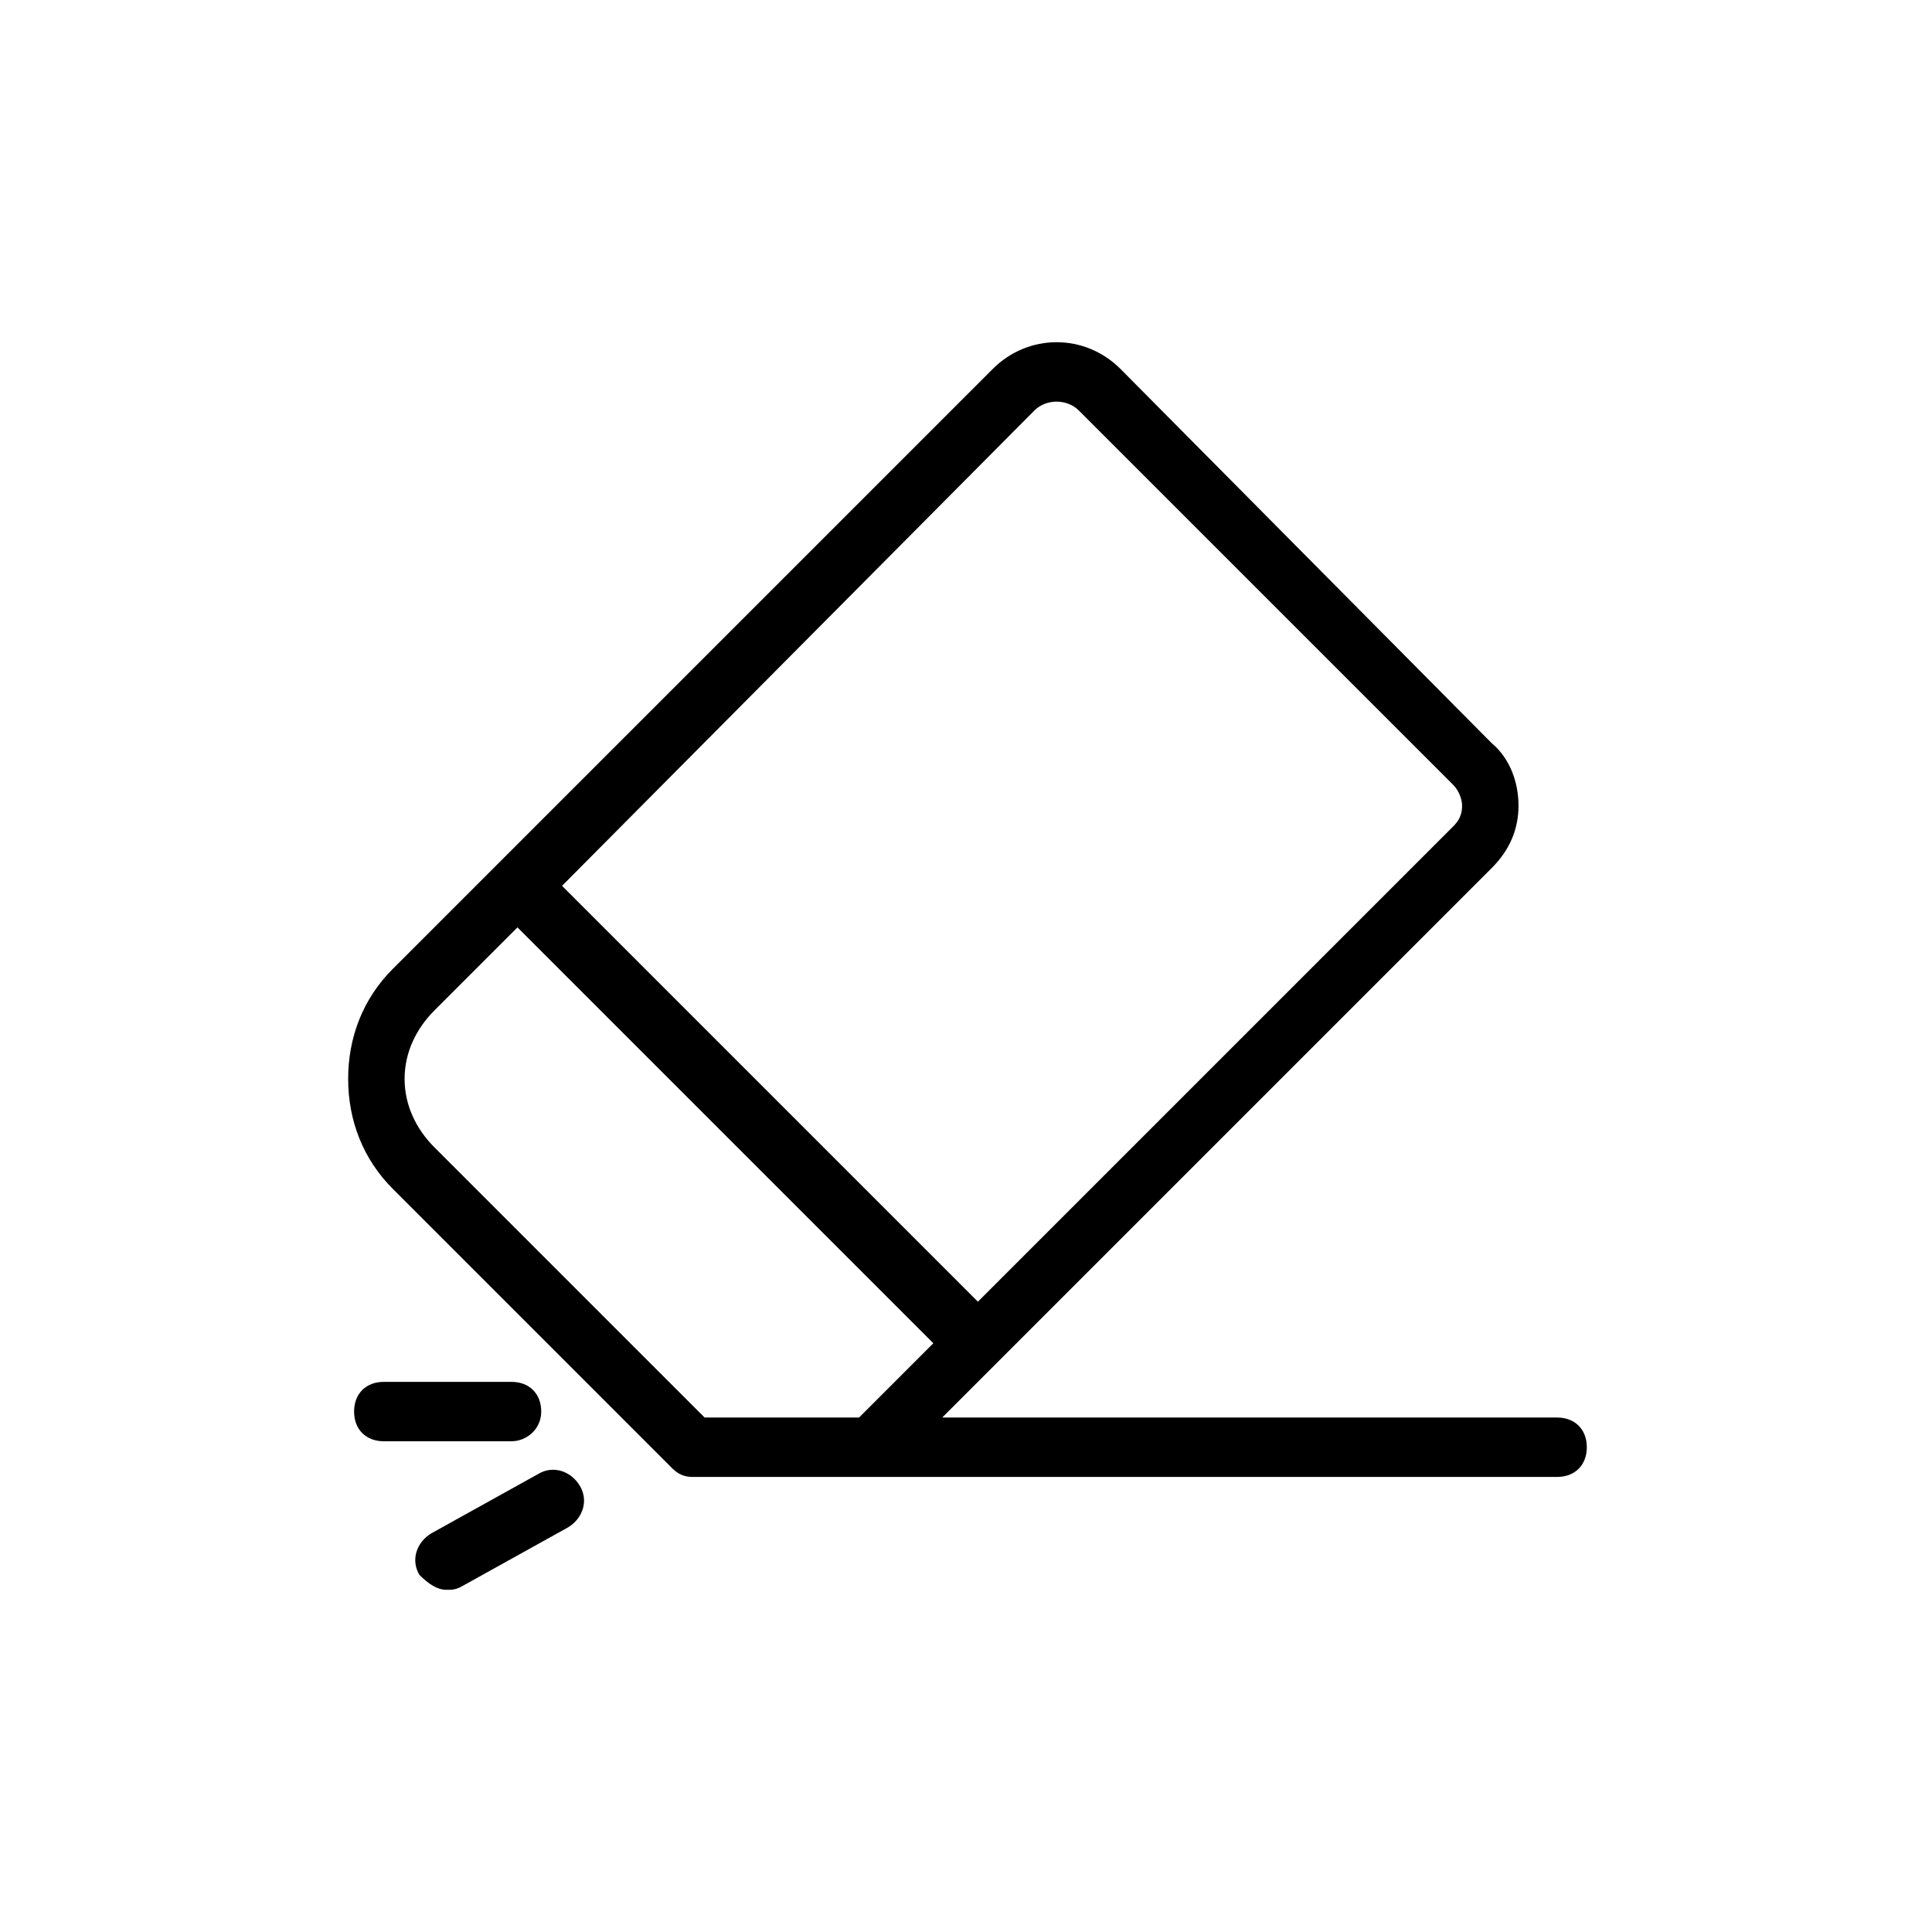
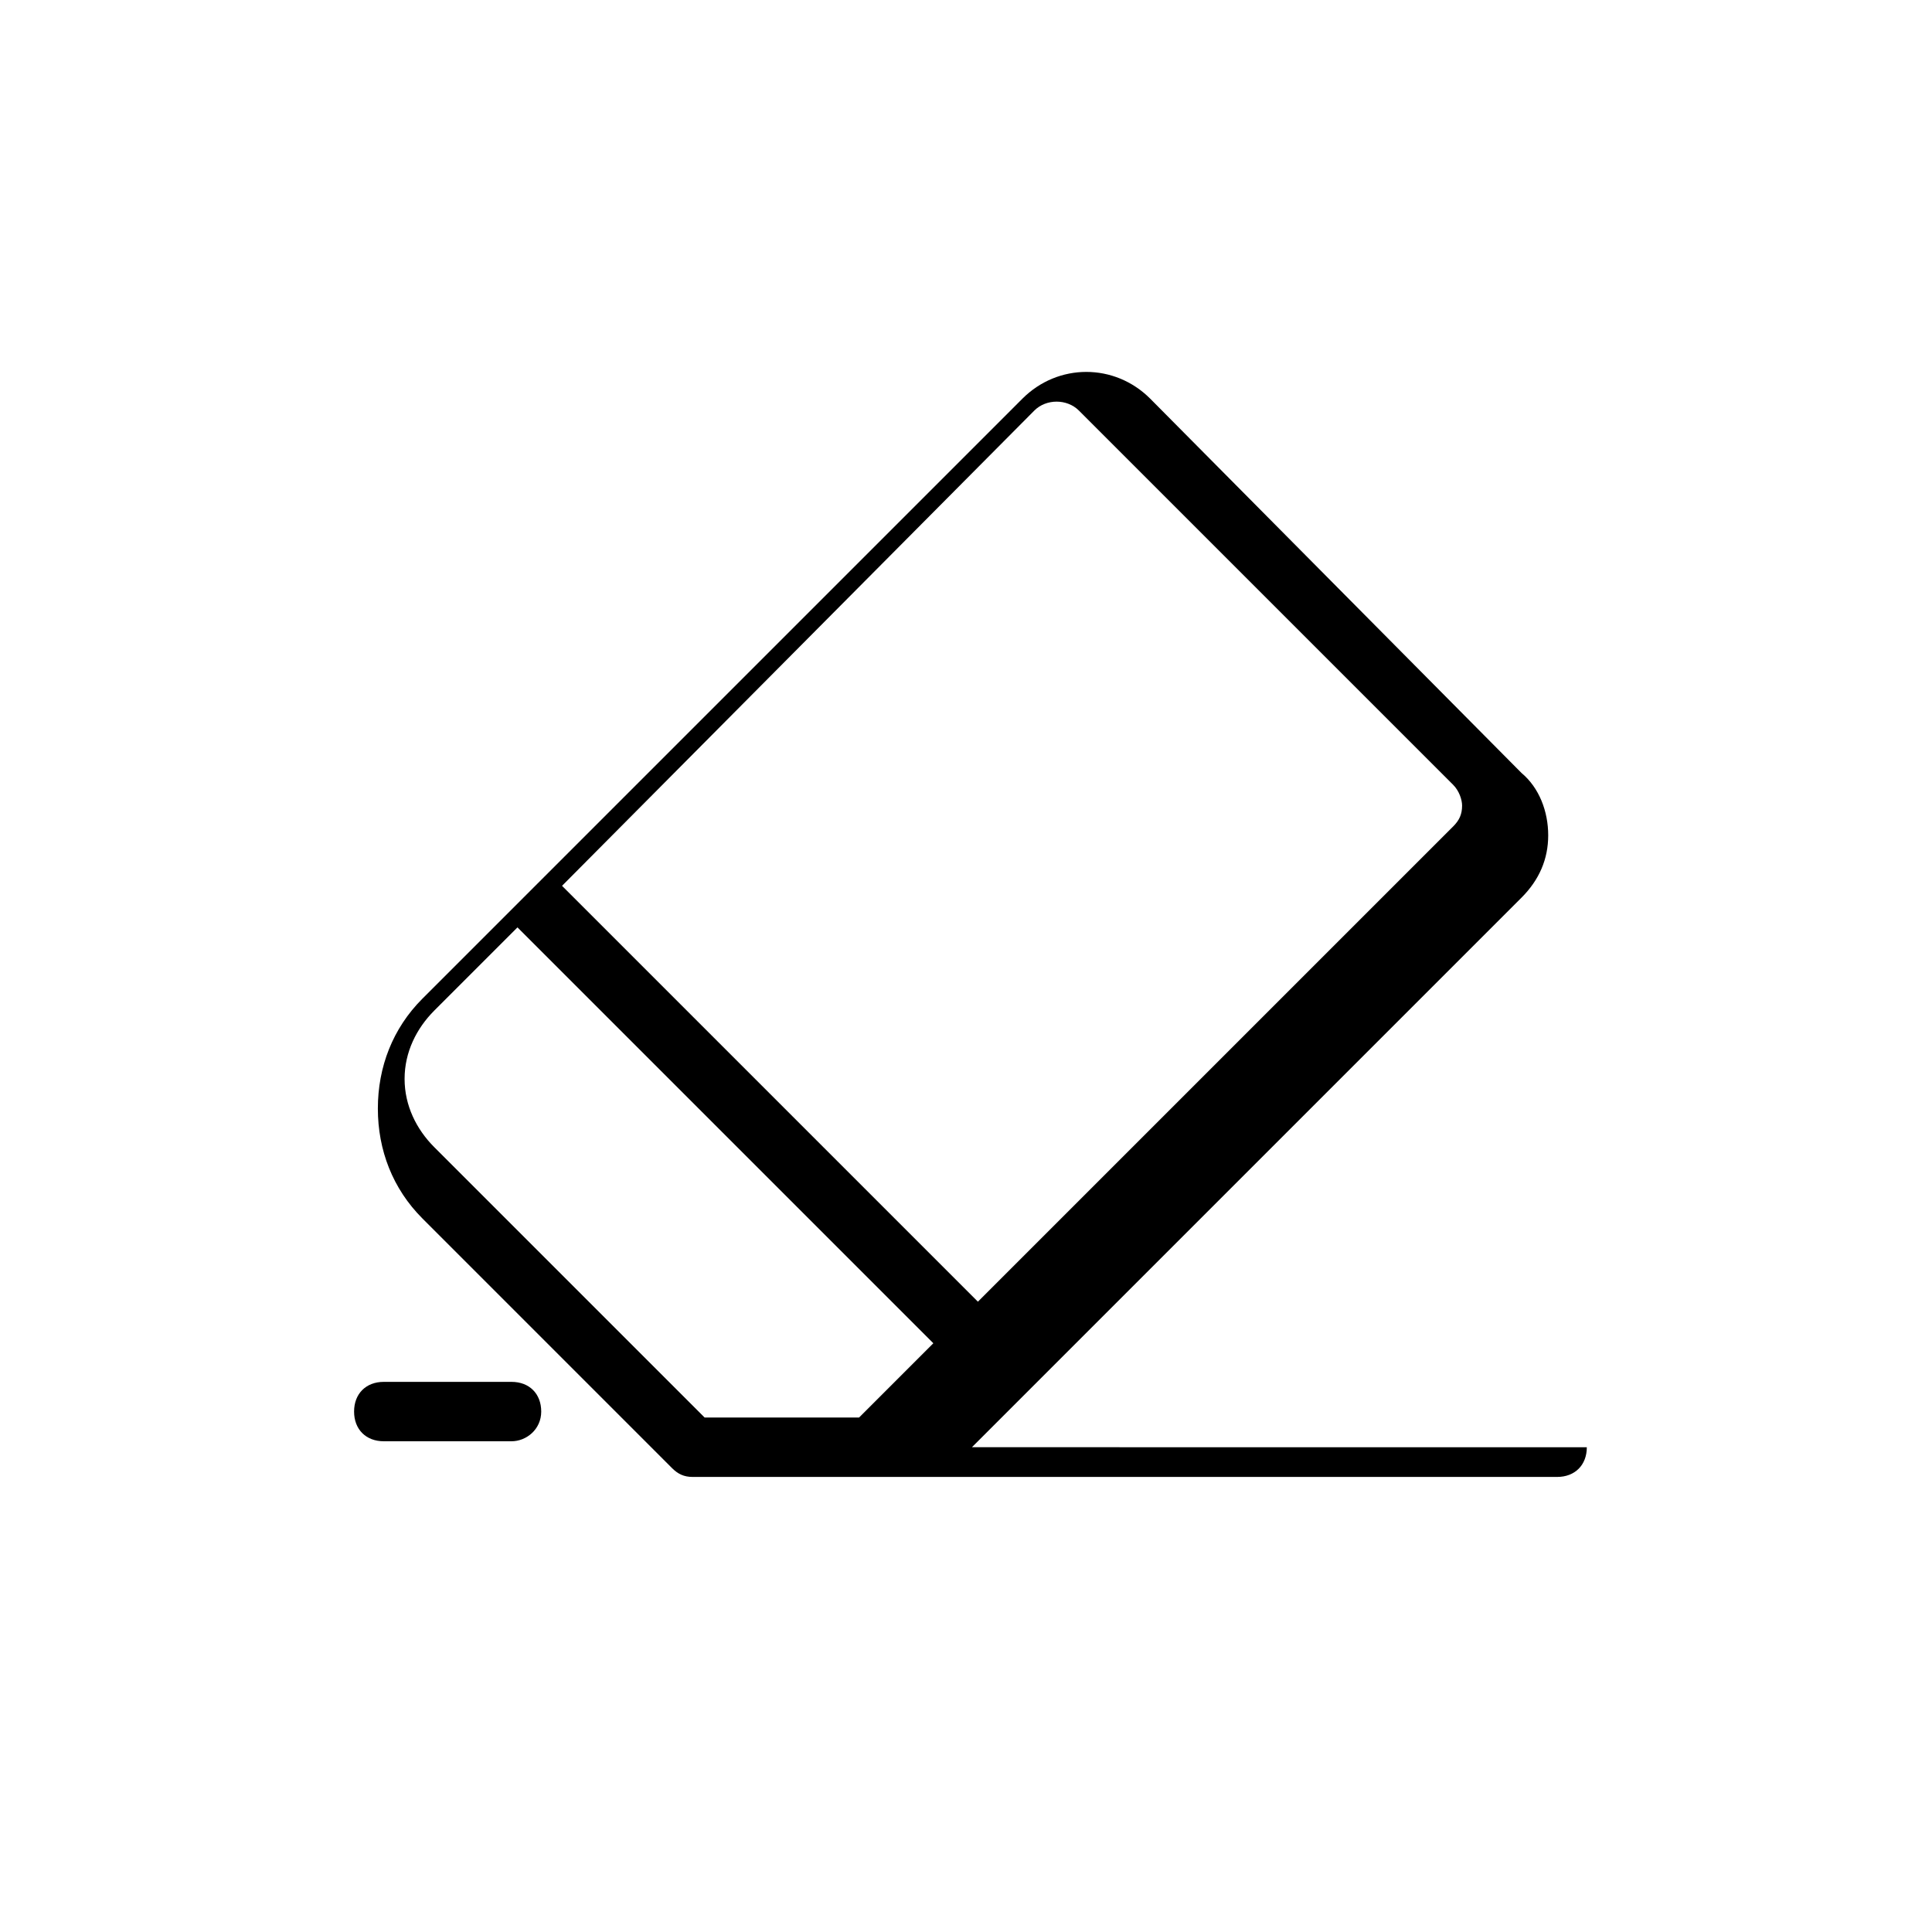
<svg xmlns="http://www.w3.org/2000/svg" fill="#000000" width="800px" height="800px" version="1.1" viewBox="144 144 512 512">
  <g>
-     <path d="m322.07 533.04c1.574 1.574 3.148 2.363 5.512 2.363h229.07c4.723 0 7.871-3.148 7.871-7.871s-3.148-7.871-7.871-7.871l-162.95-0.004 145.63-145.63c4.723-4.723 7.086-10.234 7.086-16.531 0-6.297-2.363-12.594-7.086-16.531l-98.395-99.191c-9.445-9.445-24.402-9.445-33.852 0l-131.46 131.46-27.551 27.551c-7.871 7.871-11.809 18.105-11.809 29.125 0 11.02 3.938 21.254 11.809 29.125zm96.039-280.24c3.148-3.148 8.66-3.148 11.809 0l99.188 99.188c1.574 1.574 2.363 3.938 2.363 5.512 0 2.363-0.789 3.938-2.363 5.512l-125.95 125.95-110.21-110.21zm-159.02 159.01 22.043-22.043 110.21 110.21-19.68 19.68h-40.934l-71.637-71.637c-4.723-4.723-7.871-11.02-7.871-18.105 0-7.078 3.148-13.375 7.871-18.102z" />
+     <path d="m322.07 533.04c1.574 1.574 3.148 2.363 5.512 2.363h229.07c4.723 0 7.871-3.148 7.871-7.871l-162.95-0.004 145.63-145.63c4.723-4.723 7.086-10.234 7.086-16.531 0-6.297-2.363-12.594-7.086-16.531l-98.395-99.191c-9.445-9.445-24.402-9.445-33.852 0l-131.46 131.46-27.551 27.551c-7.871 7.871-11.809 18.105-11.809 29.125 0 11.02 3.938 21.254 11.809 29.125zm96.039-280.24c3.148-3.148 8.66-3.148 11.809 0l99.188 99.188c1.574 1.574 2.363 3.938 2.363 5.512 0 2.363-0.789 3.938-2.363 5.512l-125.95 125.95-110.21-110.21zm-159.02 159.01 22.043-22.043 110.21 110.21-19.68 19.68h-40.934l-71.637-71.637c-4.723-4.723-7.871-11.02-7.871-18.105 0-7.078 3.148-13.375 7.871-18.102z" />
    <path d="m287.43 518.08c0-4.723-3.148-7.871-7.871-7.871h-33.852c-4.723 0-7.871 3.148-7.871 7.871s3.148 7.871 7.871 7.871h33.852c3.934 0 7.871-3.148 7.871-7.871z" />
-     <path d="m262.24 565.31c1.574 0 2.363 0 3.938-0.789l28.34-15.742c3.938-2.363 5.512-7.086 3.148-11.02-2.363-3.938-7.086-5.512-11.02-3.148l-28.34 15.742c-3.938 2.363-5.512 7.086-3.148 11.02 2.359 2.363 4.719 3.938 7.082 3.938z" />
  </g>
</svg>